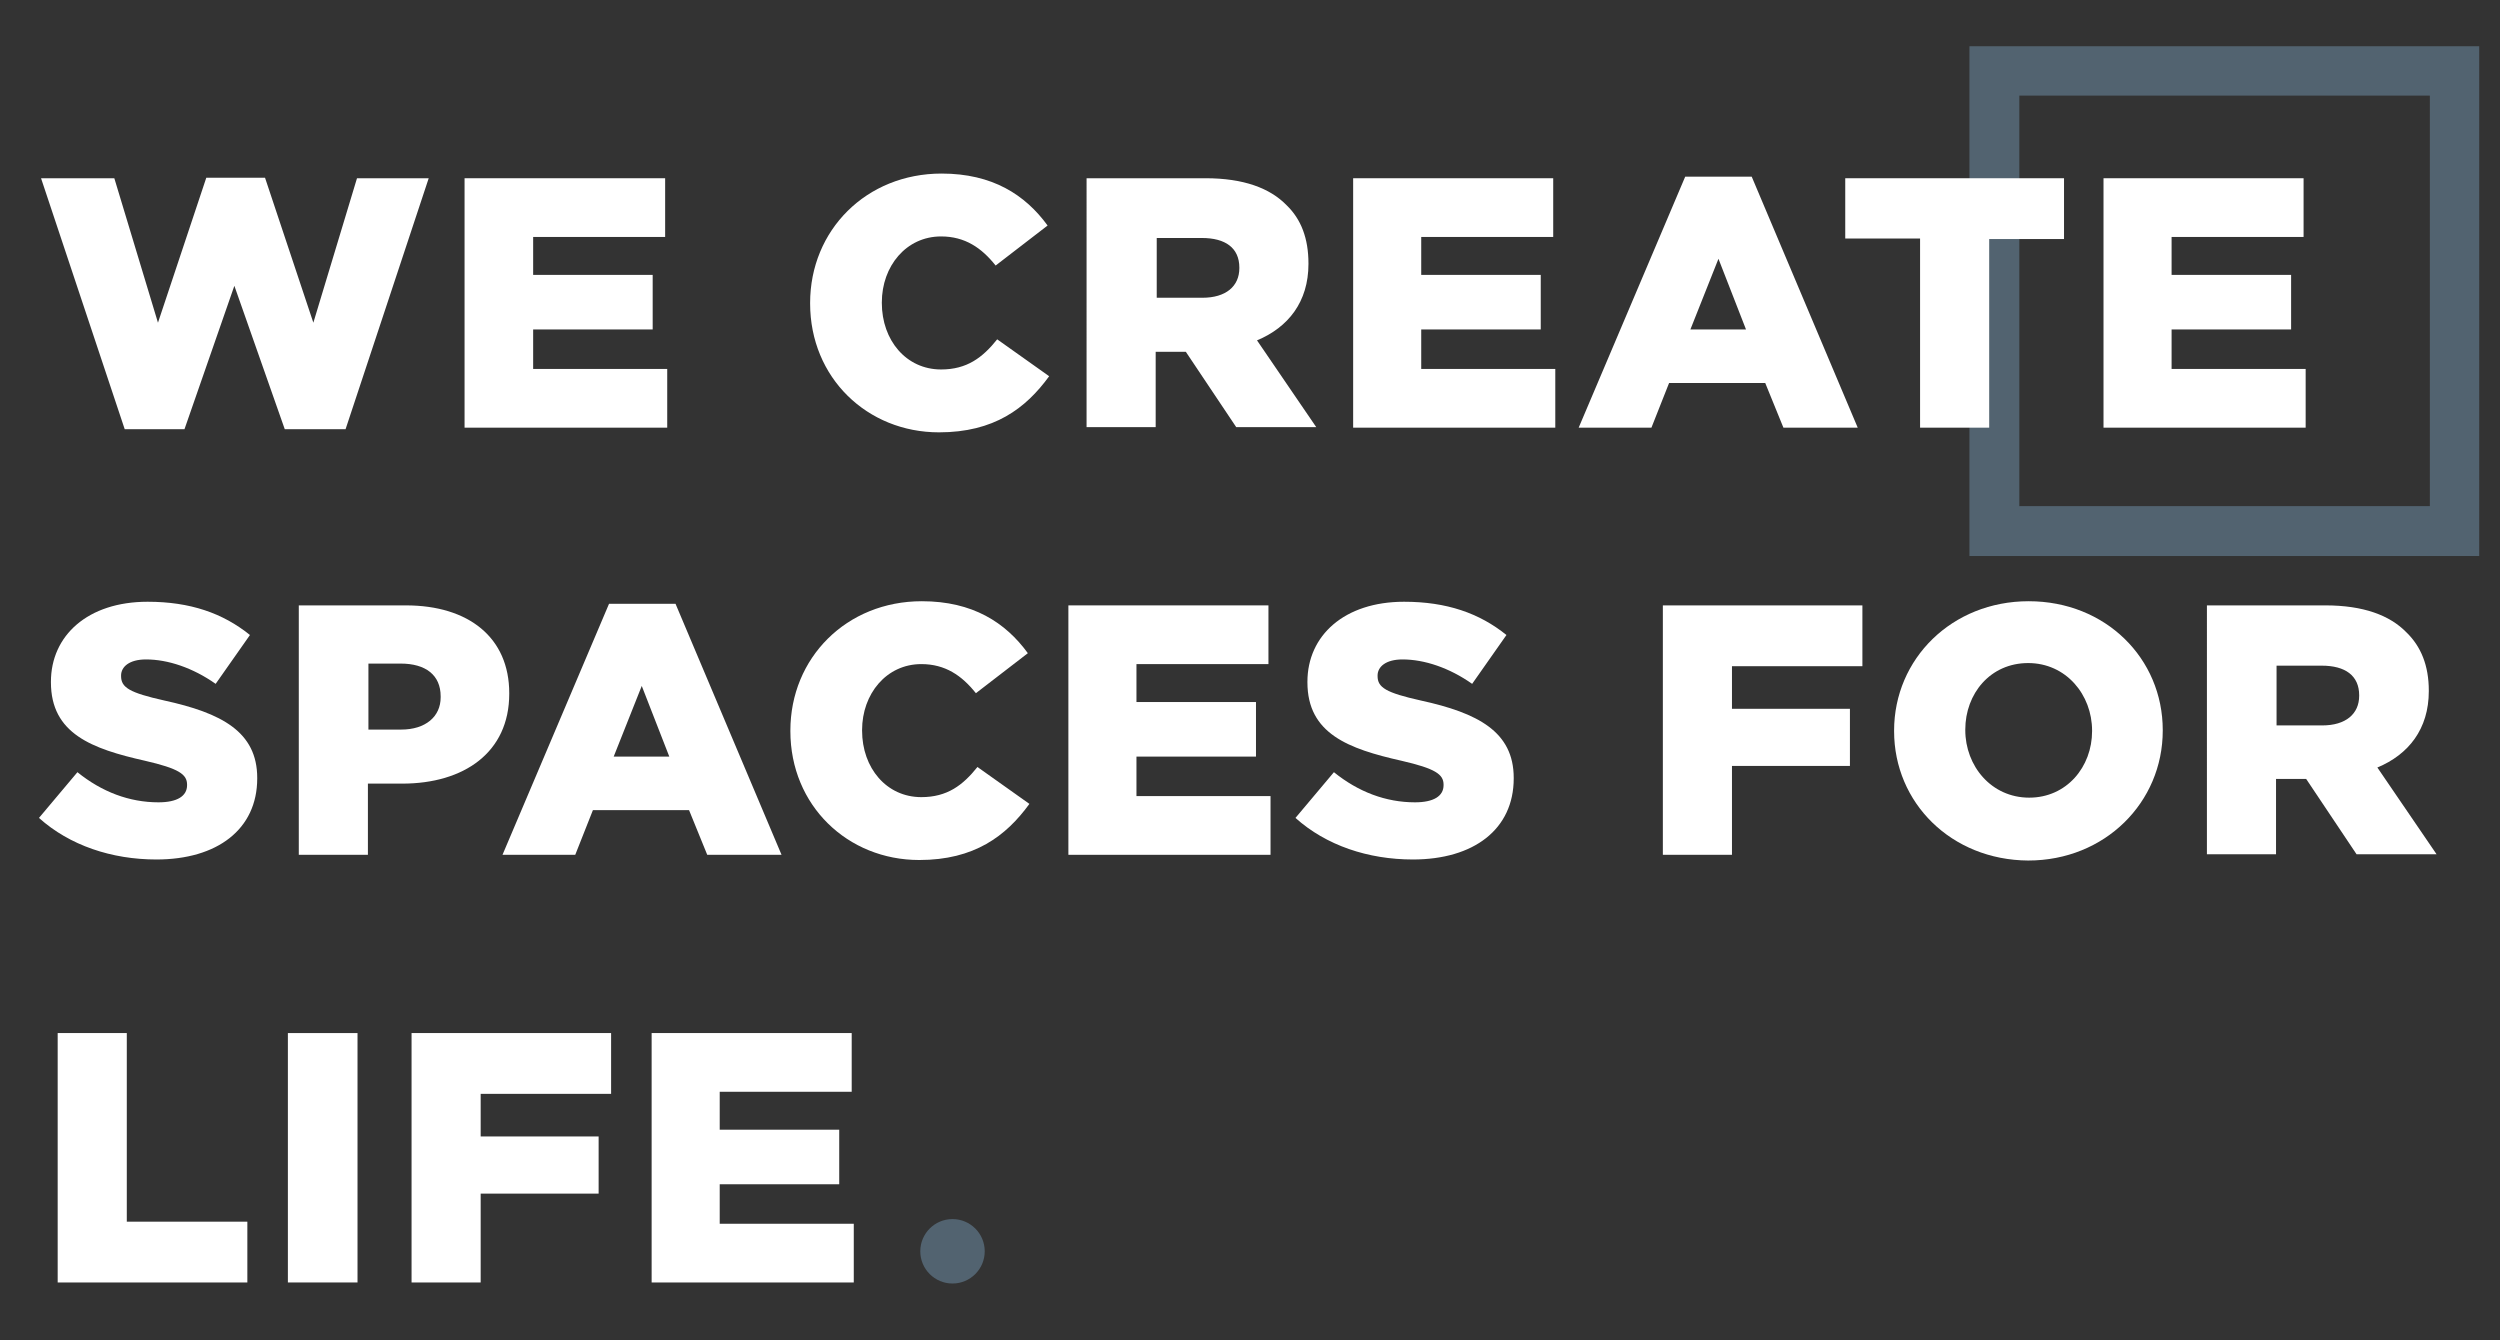
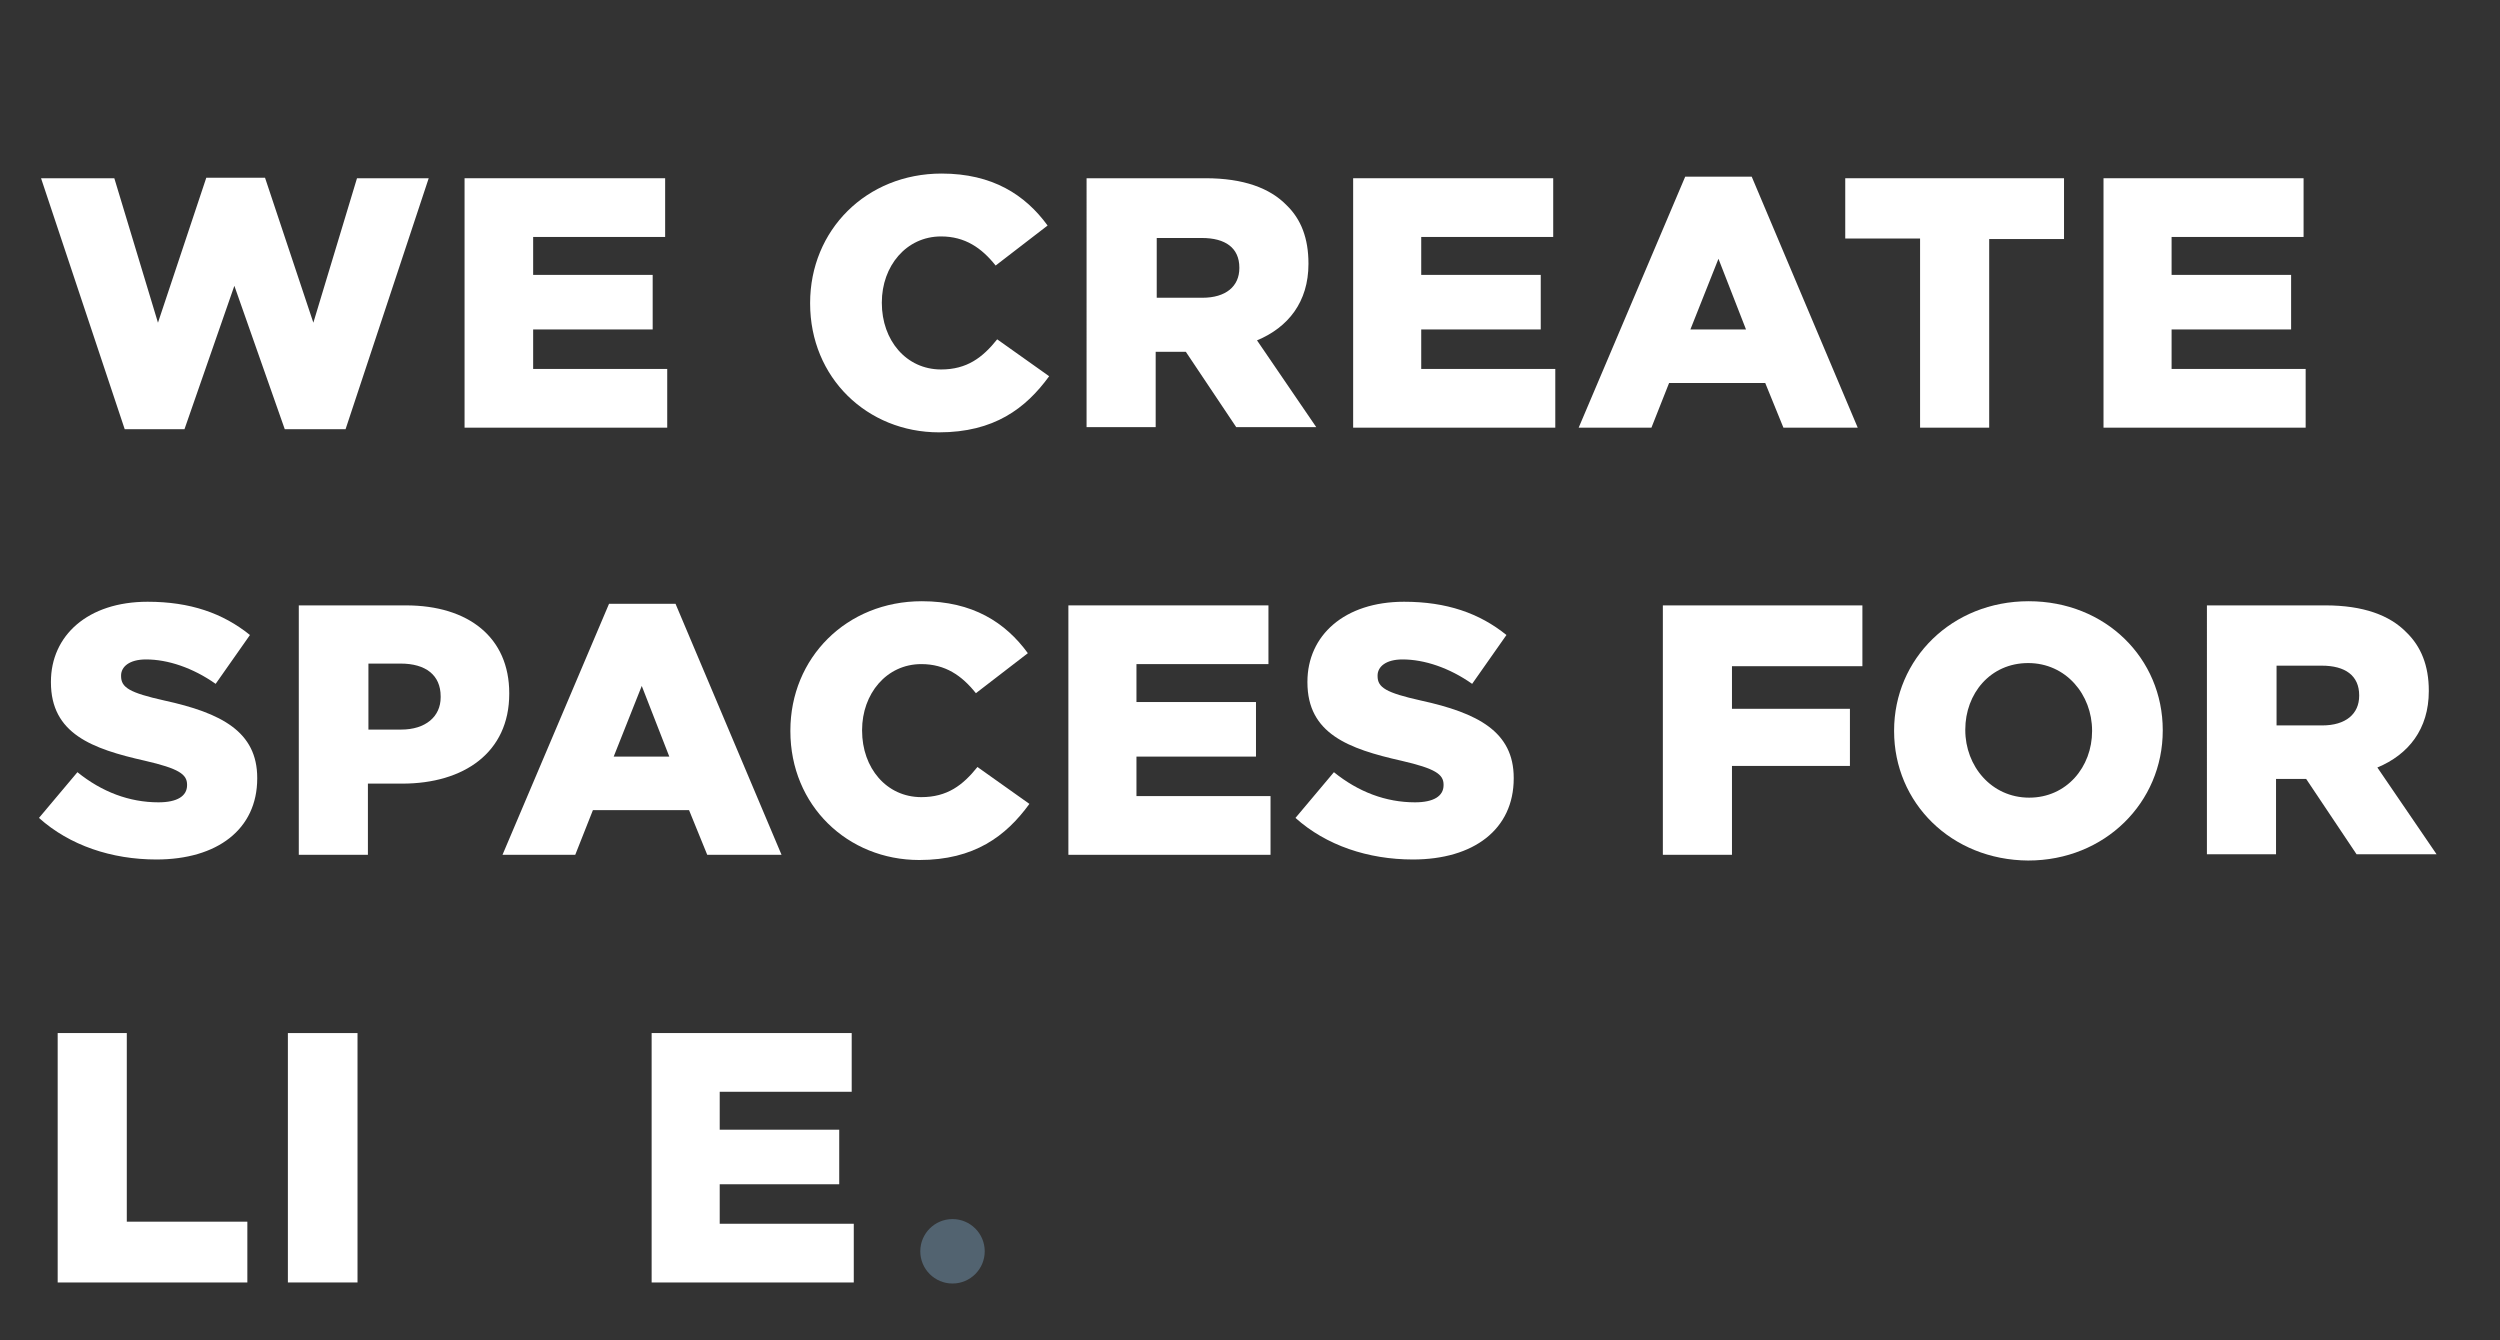
<svg xmlns="http://www.w3.org/2000/svg" version="1.1" id="Capa_1" x="0px" y="0px" viewBox="0 0 481.1 257.9" style="enable-background:new 0 0 481.1 257.9;" xml:space="preserve">
  <rect x="0" y="0" width="481.1" height="257.9" fill="#333333" stroke="none" />
  <style type="text/css">
	.st0{fill:#526370;}
	.st1{fill:#FFFFFF;}
</style>
  <circle class="st0" cx="183.3" cy="240.8" r="6.2" />
  <g>
-     <path class="st0" d="M477.1,107h-98.1V8.9h98.1V107z M388.6,97.4h79v-79h-79V97.4z" />
-   </g>
+     </g>
  <g>
    <path class="st1" d="M7.9,34.3H22l8.4,27.8l9.3-27.9H51l9.3,27.9l8.4-27.8h13.8l-16,48.3H54.8L45.1,55l-9.6,27.6H24L7.9,34.3z" />
    <path class="st1" d="M89.4,34.3H128v11.3h-25.4v7.3h23v10.5h-23V71h25.8v11.3H89.4V34.3z" />
    <path class="st1" d="M155.9,58.4v-0.1c0-14,10.8-24.9,25.3-24.9c9.8,0,16.1,4.1,20.4,10l-10,7.7c-2.7-3.4-5.9-5.6-10.5-5.6   c-6.7,0-11.4,5.7-11.4,12.7v0.1c0,7.2,4.7,12.8,11.4,12.8c5,0,8-2.3,10.8-5.8l10,7.1c-4.5,6.2-10.6,10.8-21.2,10.8   C166.9,83.2,155.9,72.7,155.9,58.4z" />
    <path class="st1" d="M209.3,34.3H232c7.3,0,12.4,1.9,15.6,5.2c2.8,2.7,4.2,6.4,4.2,11.2v0.1c0,7.3-3.9,12.2-9.9,14.7l11.4,16.7   h-15.4l-9.7-14.5h-5.8v14.5h-13.3V34.3z M231.4,57.3c4.5,0,7.1-2.2,7.1-5.7v-0.1c0-3.8-2.7-5.7-7.2-5.7h-8.7v11.5H231.4z" />
    <path class="st1" d="M260.3,34.3h38.6v11.3h-25.4v7.3h23v10.5h-23V71h25.8v11.3h-38.9V34.3z" />
    <path class="st1" d="M324.3,34h12.8l20.4,48.3h-14.3l-3.5-8.6h-18.5l-3.4,8.6h-14L324.3,34z M336,63.4l-5.3-13.6l-5.4,13.6H336z" />
    <path class="st1" d="M369.5,45.9h-14.4V34.3h42.1v11.7h-14.4v36.3h-13.3V45.9z" />
    <path class="st1" d="M404.7,34.3h38.6v11.3h-25.4v7.3h23v10.5h-23V71h25.8v11.3h-38.9V34.3z" />
    <path class="st1" d="M7.5,157.4l7.4-8.8c4.7,3.8,10,5.8,15.6,5.8c3.6,0,5.5-1.2,5.5-3.3v-0.1c0-2-1.6-3.1-8.1-4.6   c-10.2-2.3-18.1-5.2-18.1-15.1v-0.1c0-8.9,7.1-15.4,18.6-15.4c8.2,0,14.5,2.2,19.7,6.4l-6.6,9.4c-4.4-3.1-9.2-4.7-13.4-4.7   c-3.2,0-4.8,1.4-4.8,3.1v0.1c0,2.2,1.6,3.2,8.3,4.7c11,2.4,17.9,6,17.9,14.9v0.1c0,9.8-7.7,15.6-19.4,15.6   C21.5,165.4,13.4,162.7,7.5,157.4z" />
    <path class="st1" d="M57.5,116.5h20.6c12.1,0,19.9,6.2,19.9,16.9v0.1c0,11.3-8.7,17.3-20.6,17.3h-6.6v13.7H57.5V116.5z M77.2,140.4   c4.7,0,7.6-2.5,7.6-6.2V134c0-4.1-2.9-6.3-7.7-6.3h-6.2v12.7H77.2z" />
    <path class="st1" d="M117.2,116.2H130l20.4,48.3h-14.3l-3.5-8.6h-18.5l-3.4,8.6h-14L117.2,116.2z M128.8,145.6l-5.3-13.6l-5.4,13.6   H128.8z" />
    <path class="st1" d="M152.1,140.7v-0.1c0-14,10.8-24.9,25.3-24.9c9.8,0,16.1,4.1,20.4,10l-10,7.7c-2.7-3.4-5.9-5.6-10.5-5.6   c-6.7,0-11.4,5.7-11.4,12.7v0.1c0,7.2,4.7,12.8,11.4,12.8c5,0,8-2.3,10.8-5.8l10,7.1c-4.5,6.2-10.6,10.8-21.2,10.8   C163.1,165.5,152.1,155,152.1,140.7z" />
    <path class="st1" d="M205.5,116.5h38.6v11.3h-25.4v7.3h23v10.5h-23v7.6h25.8v11.3h-38.9V116.5z" />
    <path class="st1" d="M249.3,157.4l7.4-8.8c4.7,3.8,10,5.8,15.6,5.8c3.6,0,5.5-1.2,5.5-3.3v-0.1c0-2-1.6-3.1-8.1-4.6   c-10.2-2.3-18.1-5.2-18.1-15.1v-0.1c0-8.9,7.1-15.4,18.6-15.4c8.2,0,14.5,2.2,19.7,6.4l-6.6,9.4c-4.4-3.1-9.2-4.7-13.4-4.7   c-3.2,0-4.8,1.4-4.8,3.1v0.1c0,2.2,1.6,3.2,8.3,4.7c11,2.4,17.9,6,17.9,14.9v0.1c0,9.8-7.7,15.6-19.4,15.6   C263.3,165.4,255.2,162.7,249.3,157.4z" />
    <path class="st1" d="M320,116.5h38.4v11.7h-25.1v8.2H356v11h-22.7v17.1H320V116.5z" />
    <path class="st1" d="M364.5,140.7v-0.1c0-13.8,11.1-24.9,25.9-24.9s25.8,11,25.8,24.8v0.1c0,13.8-11.1,25-25.9,25   C375.5,165.5,364.5,154.5,364.5,140.7z M402.6,140.7v-0.1c0-6.9-5-13-12.3-13c-7.3,0-12.1,5.9-12.1,12.8v0.1c0,6.9,5,13,12.3,13   C397.7,153.5,402.6,147.6,402.6,140.7z" />
    <path class="st1" d="M424.8,116.5h22.7c7.3,0,12.4,1.9,15.6,5.2c2.8,2.7,4.3,6.4,4.3,11.2v0.1c0,7.3-3.9,12.2-9.9,14.7l11.4,16.7   h-15.4l-9.7-14.5h-5.8v14.5h-13.3V116.5z M446.9,139.6c4.5,0,7.1-2.2,7.1-5.7v-0.1c0-3.8-2.7-5.7-7.2-5.7h-8.7v11.5H446.9z" />
    <path class="st1" d="M11.1,198.8h13.3v36.3h23.2v11.7H11.1V198.8z" />
    <path class="st1" d="M55.4,198.8h13.4v48H55.4V198.8z" />
-     <path class="st1" d="M79.2,198.8h38.4v11.7H92.5v8.2h22.7v11H92.5v17.1H79.2V198.8z" />
    <path class="st1" d="M125.3,198.8h38.6v11.3h-25.4v7.3h23v10.5h-23v7.6h25.8v11.3h-38.9V198.8z" />
  </g>
</svg>